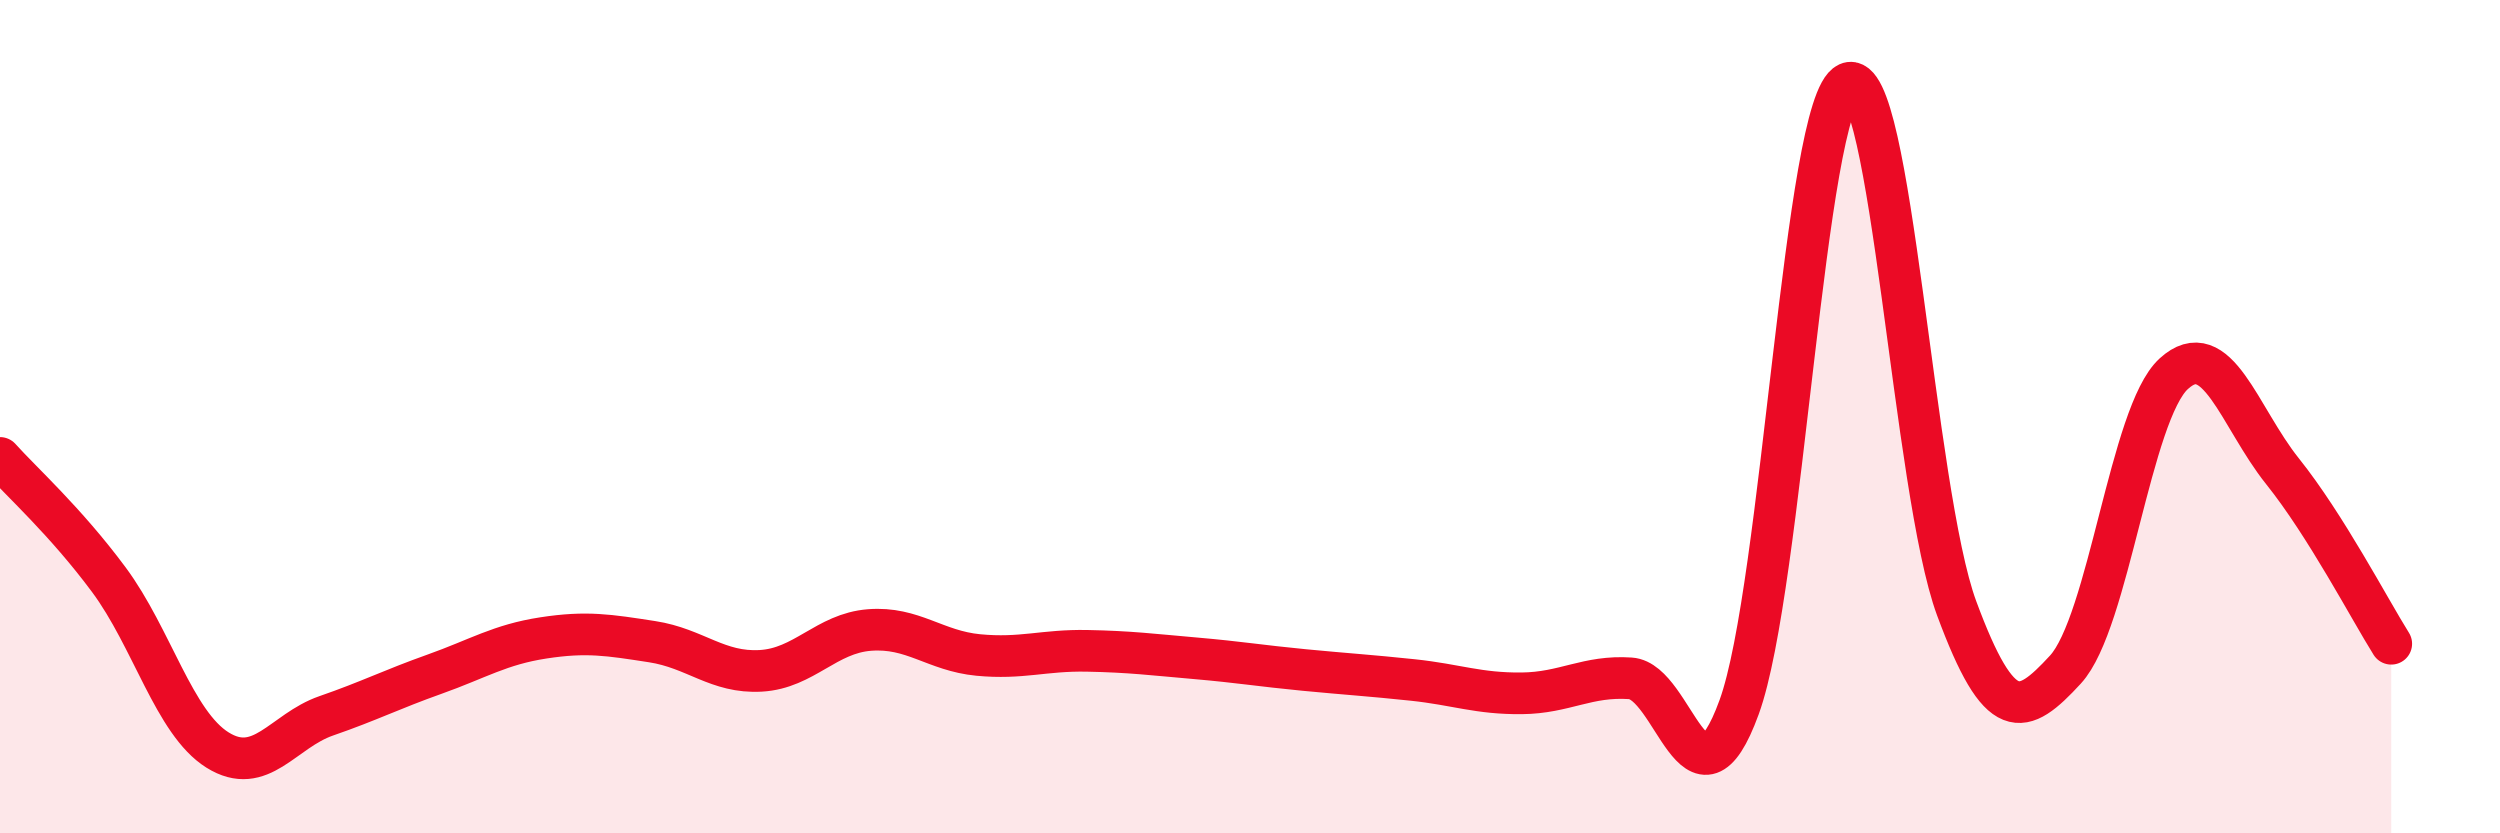
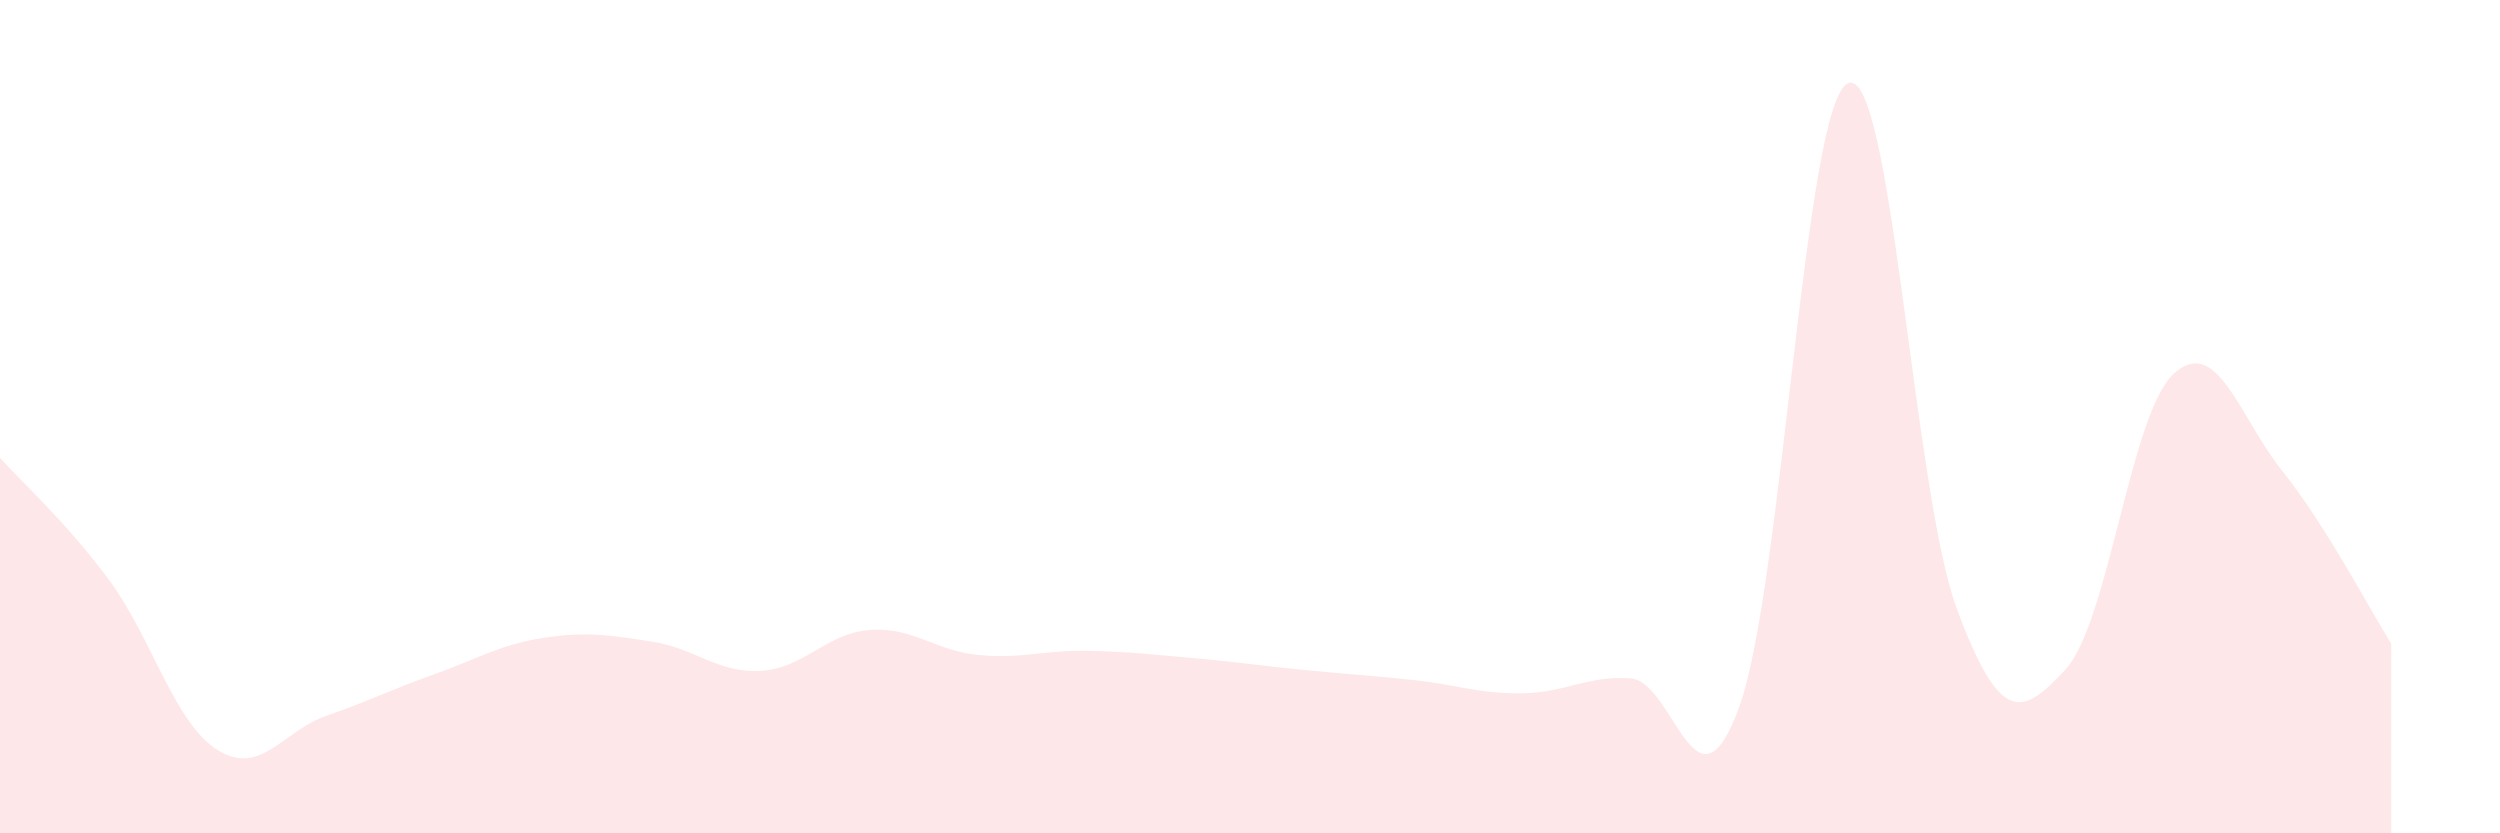
<svg xmlns="http://www.w3.org/2000/svg" width="60" height="20" viewBox="0 0 60 20">
  <path d="M 0,10.99 C 0.52,11.57 1.57,12.51 2.61,13.91 C 3.65,15.31 4.18,17.35 5.22,18 C 6.26,18.65 6.79,17.54 7.83,17.18 C 8.87,16.82 9.39,16.55 10.43,16.18 C 11.47,15.81 12,15.47 13.04,15.31 C 14.08,15.15 14.61,15.24 15.65,15.4 C 16.69,15.56 17.22,16.16 18.26,16.1 C 19.3,16.04 19.83,15.2 20.87,15.12 C 21.91,15.04 22.44,15.62 23.48,15.72 C 24.52,15.82 25.05,15.6 26.09,15.62 C 27.13,15.64 27.66,15.71 28.7,15.8 C 29.74,15.89 30.26,15.98 31.3,16.08 C 32.34,16.18 32.87,16.21 33.91,16.32 C 34.95,16.43 35.48,16.65 36.52,16.64 C 37.56,16.63 38.09,16.21 39.13,16.28 C 40.17,16.35 40.7,19.83 41.74,16.97 C 42.78,14.11 43.31,2.47 44.35,2 C 45.39,1.53 45.92,11.79 46.96,14.6 C 48,17.41 48.53,17.2 49.57,16.07 C 50.61,14.94 51.13,9.92 52.17,8.97 C 53.21,8.02 53.74,10.01 54.78,11.31 C 55.82,12.61 56.87,14.62 57.39,15.45L57.39 20L0 20Z" fill="#EB0A25" opacity="0.1" stroke-linecap="round" stroke-linejoin="round" />
-   <path d="M 0,10.99 C 0.52,11.57 1.57,12.51 2.61,13.91 C 3.65,15.31 4.18,17.35 5.22,18 C 6.26,18.65 6.79,17.54 7.83,17.18 C 8.87,16.82 9.39,16.55 10.43,16.18 C 11.47,15.81 12,15.47 13.04,15.31 C 14.08,15.15 14.61,15.24 15.65,15.4 C 16.69,15.56 17.22,16.16 18.26,16.1 C 19.3,16.04 19.83,15.2 20.87,15.12 C 21.91,15.04 22.44,15.62 23.48,15.72 C 24.52,15.82 25.05,15.6 26.09,15.62 C 27.13,15.64 27.66,15.71 28.7,15.8 C 29.74,15.89 30.26,15.98 31.3,16.08 C 32.34,16.18 32.87,16.21 33.91,16.32 C 34.95,16.43 35.48,16.65 36.52,16.64 C 37.56,16.63 38.09,16.21 39.13,16.28 C 40.17,16.35 40.7,19.83 41.74,16.97 C 42.78,14.11 43.31,2.47 44.35,2 C 45.39,1.53 45.92,11.79 46.96,14.6 C 48,17.41 48.53,17.2 49.57,16.07 C 50.61,14.94 51.13,9.92 52.17,8.97 C 53.21,8.02 53.74,10.01 54.78,11.31 C 55.82,12.61 56.87,14.62 57.39,15.45" stroke="#EB0A25" stroke-width="1" fill="none" stroke-linecap="round" stroke-linejoin="round" />
</svg>